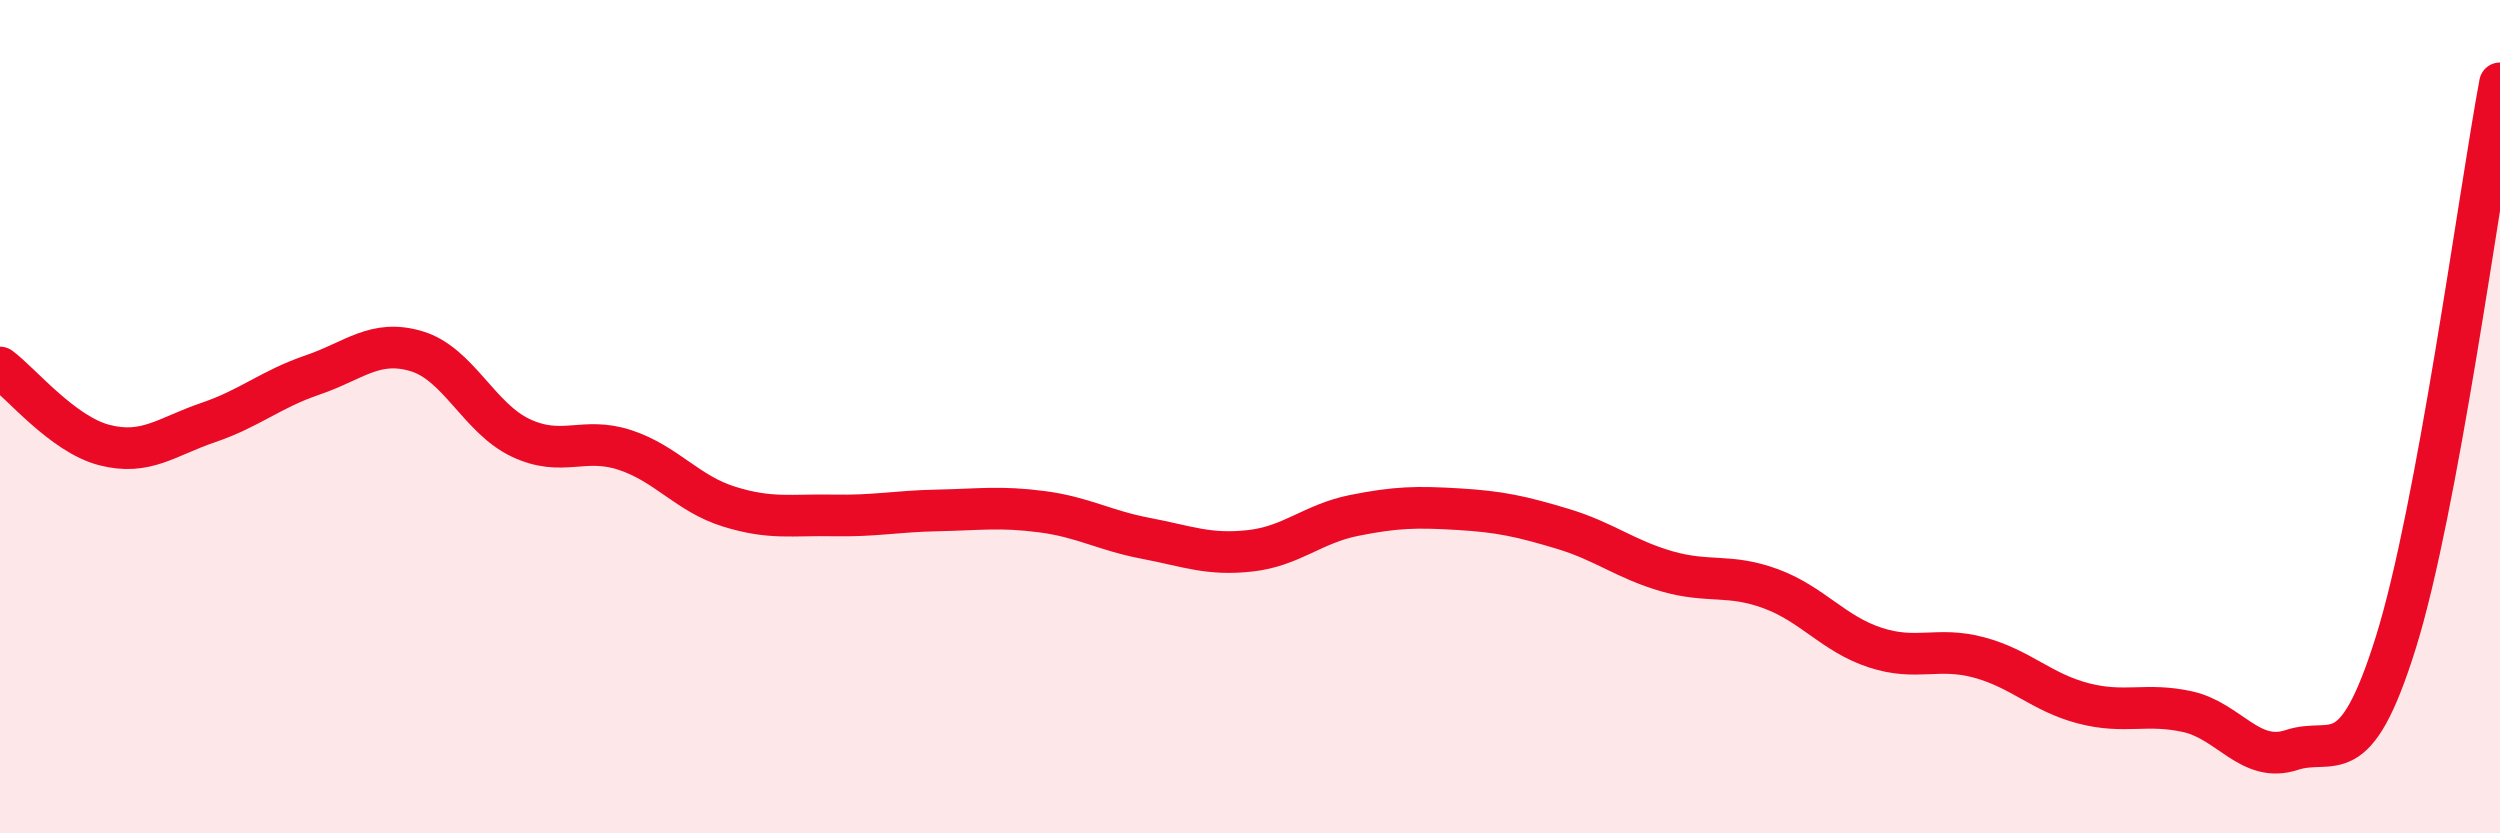
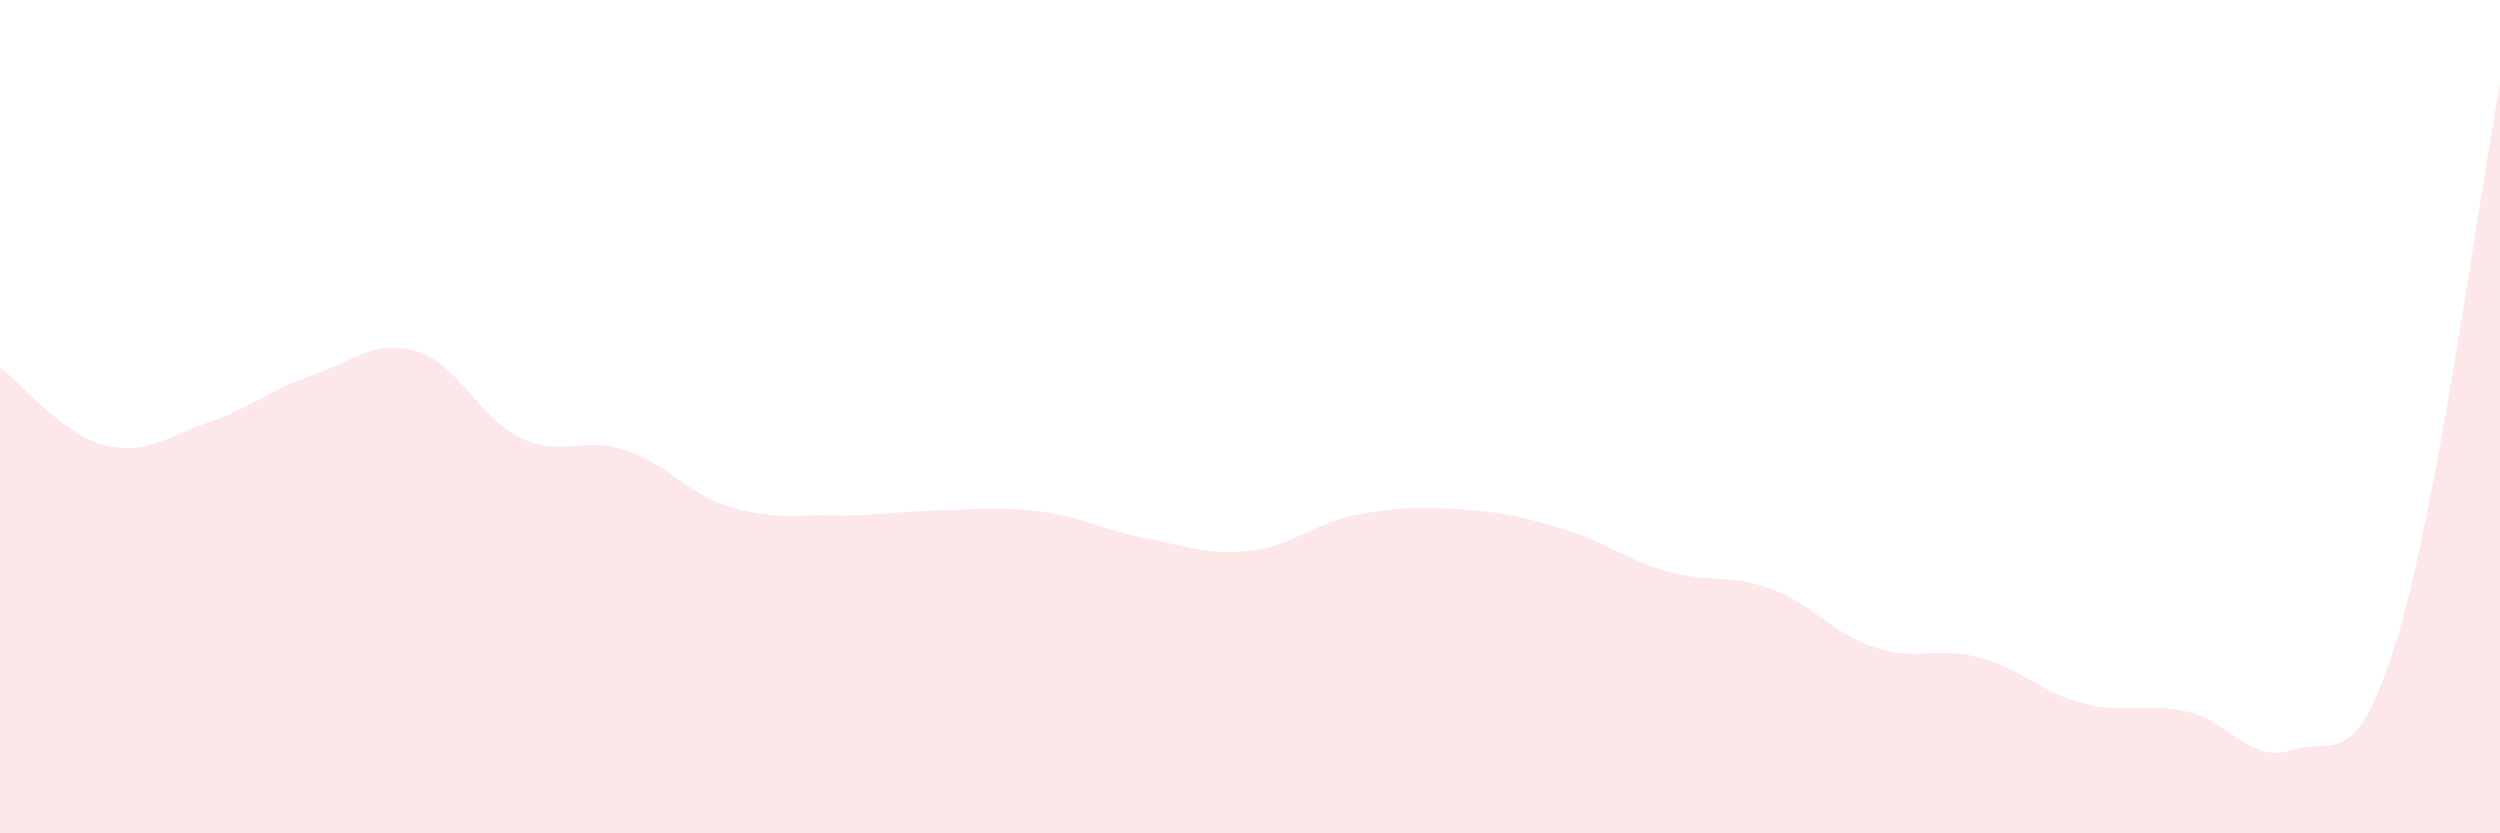
<svg xmlns="http://www.w3.org/2000/svg" width="60" height="20" viewBox="0 0 60 20">
  <path d="M 0,8.82 C 0.5,9.19 1.5,10.42 2.5,10.68 C 3.5,10.94 4,10.48 5,10.14 C 6,9.8 6.5,9.34 7.5,9 C 8.5,8.66 9,8.13 10,8.43 C 11,8.73 11.5,10.04 12.5,10.51 C 13.5,10.98 14,10.47 15,10.8 C 16,11.13 16.5,11.85 17.5,12.16 C 18.5,12.47 19,12.35 20,12.37 C 21,12.39 21.5,12.27 22.5,12.25 C 23.5,12.23 24,12.15 25,12.28 C 26,12.41 26.5,12.73 27.5,12.92 C 28.5,13.11 29,13.33 30,13.22 C 31,13.11 31.5,12.57 32.5,12.37 C 33.5,12.17 34,12.16 35,12.22 C 36,12.28 36.5,12.39 37.5,12.69 C 38.5,12.99 39,13.42 40,13.71 C 41,14 41.5,13.76 42.5,14.13 C 43.5,14.5 44,15.21 45,15.54 C 46,15.87 46.5,15.51 47.5,15.78 C 48.5,16.05 49,16.62 50,16.88 C 51,17.14 51.5,16.86 52.5,17.08 C 53.5,17.3 54,18.33 55,18 C 56,17.67 56.5,18.62 57.5,15.42 C 58.5,12.22 59.5,4.68 60,2L60 20L0 20Z" fill="#EB0A25" opacity="0.1" stroke-linecap="round" stroke-linejoin="round" />
-   <path d="M 0,8.82 C 0.5,9.19 1.5,10.42 2.5,10.68 C 3.5,10.94 4,10.48 5,10.14 C 6,9.8 6.5,9.34 7.5,9 C 8.5,8.66 9,8.13 10,8.43 C 11,8.73 11.5,10.04 12.5,10.51 C 13.5,10.98 14,10.47 15,10.8 C 16,11.13 16.5,11.85 17.5,12.16 C 18.5,12.47 19,12.35 20,12.37 C 21,12.39 21.5,12.27 22.5,12.25 C 23.5,12.23 24,12.15 25,12.28 C 26,12.41 26.5,12.73 27.5,12.92 C 28.5,13.11 29,13.33 30,13.22 C 31,13.11 31.5,12.57 32.5,12.37 C 33.5,12.17 34,12.16 35,12.22 C 36,12.28 36.5,12.39 37.5,12.69 C 38.5,12.99 39,13.42 40,13.71 C 41,14 41.5,13.76 42.5,14.13 C 43.5,14.5 44,15.21 45,15.54 C 46,15.87 46.5,15.51 47.5,15.78 C 48.5,16.05 49,16.62 50,16.88 C 51,17.14 51.5,16.86 52.5,17.08 C 53.5,17.3 54,18.33 55,18 C 56,17.67 56.5,18.62 57.5,15.42 C 58.5,12.22 59.5,4.68 60,2" stroke="#EB0A25" stroke-width="1" fill="none" stroke-linecap="round" stroke-linejoin="round" />
</svg>